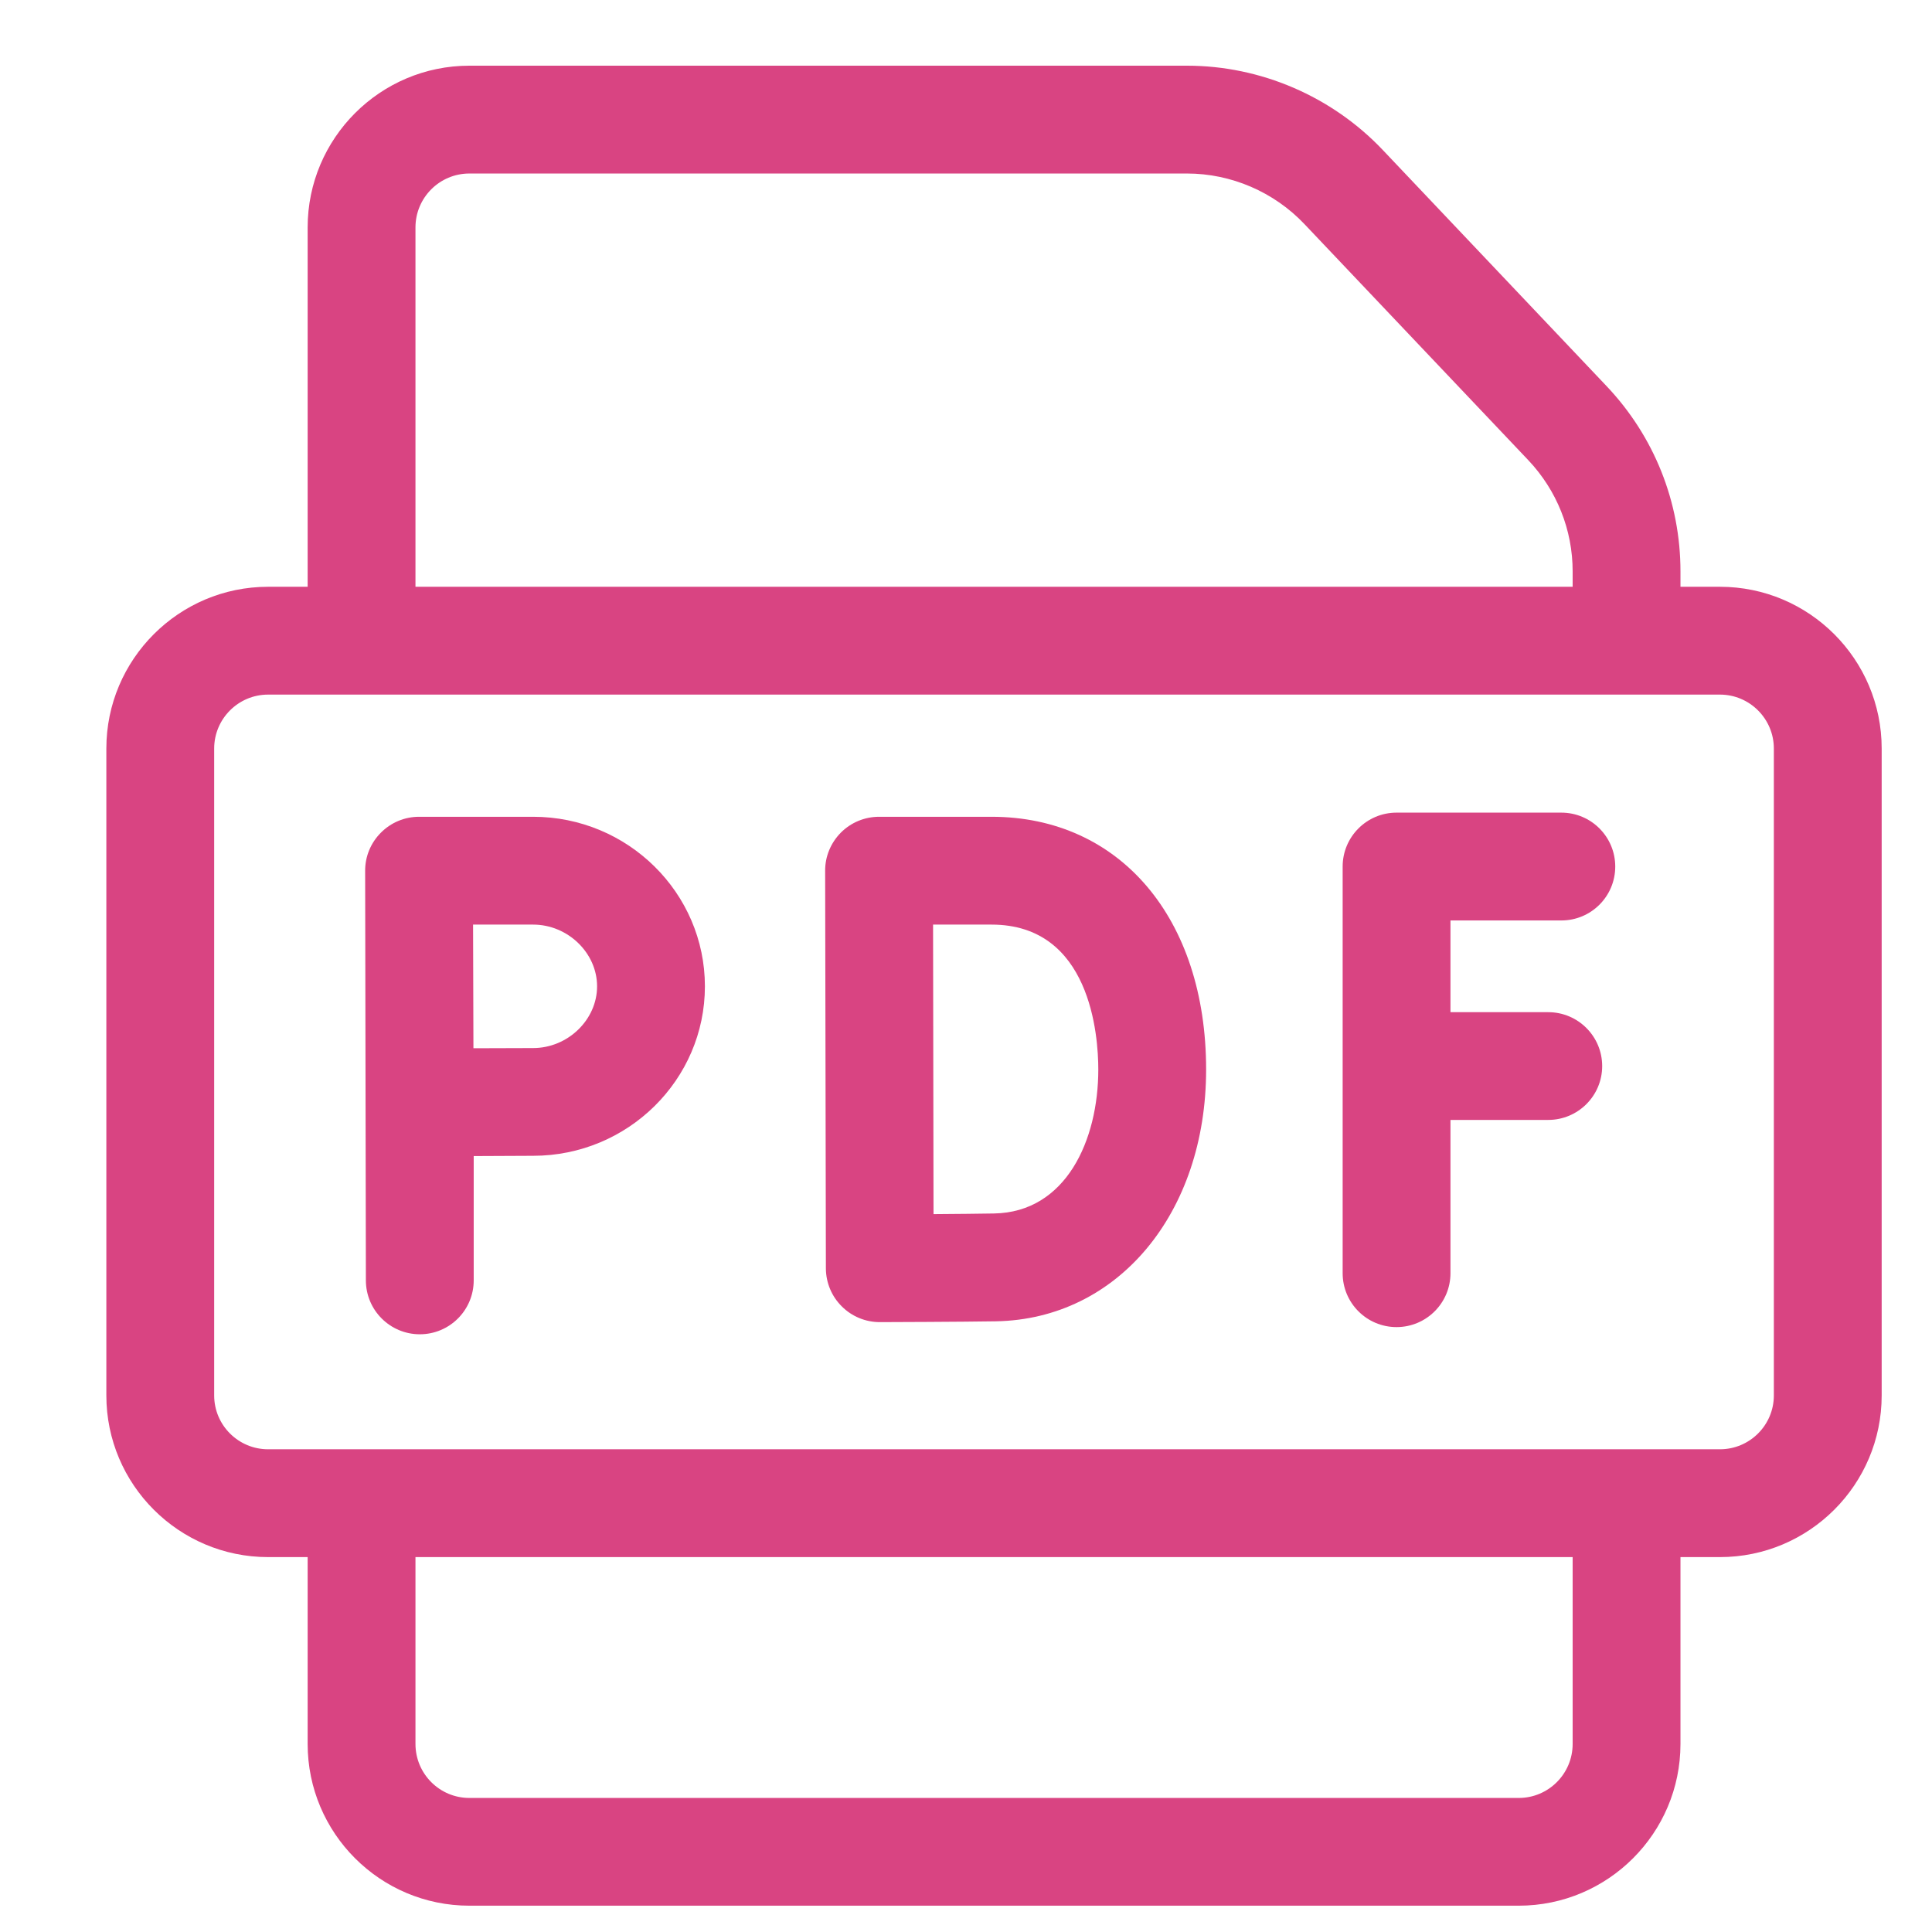
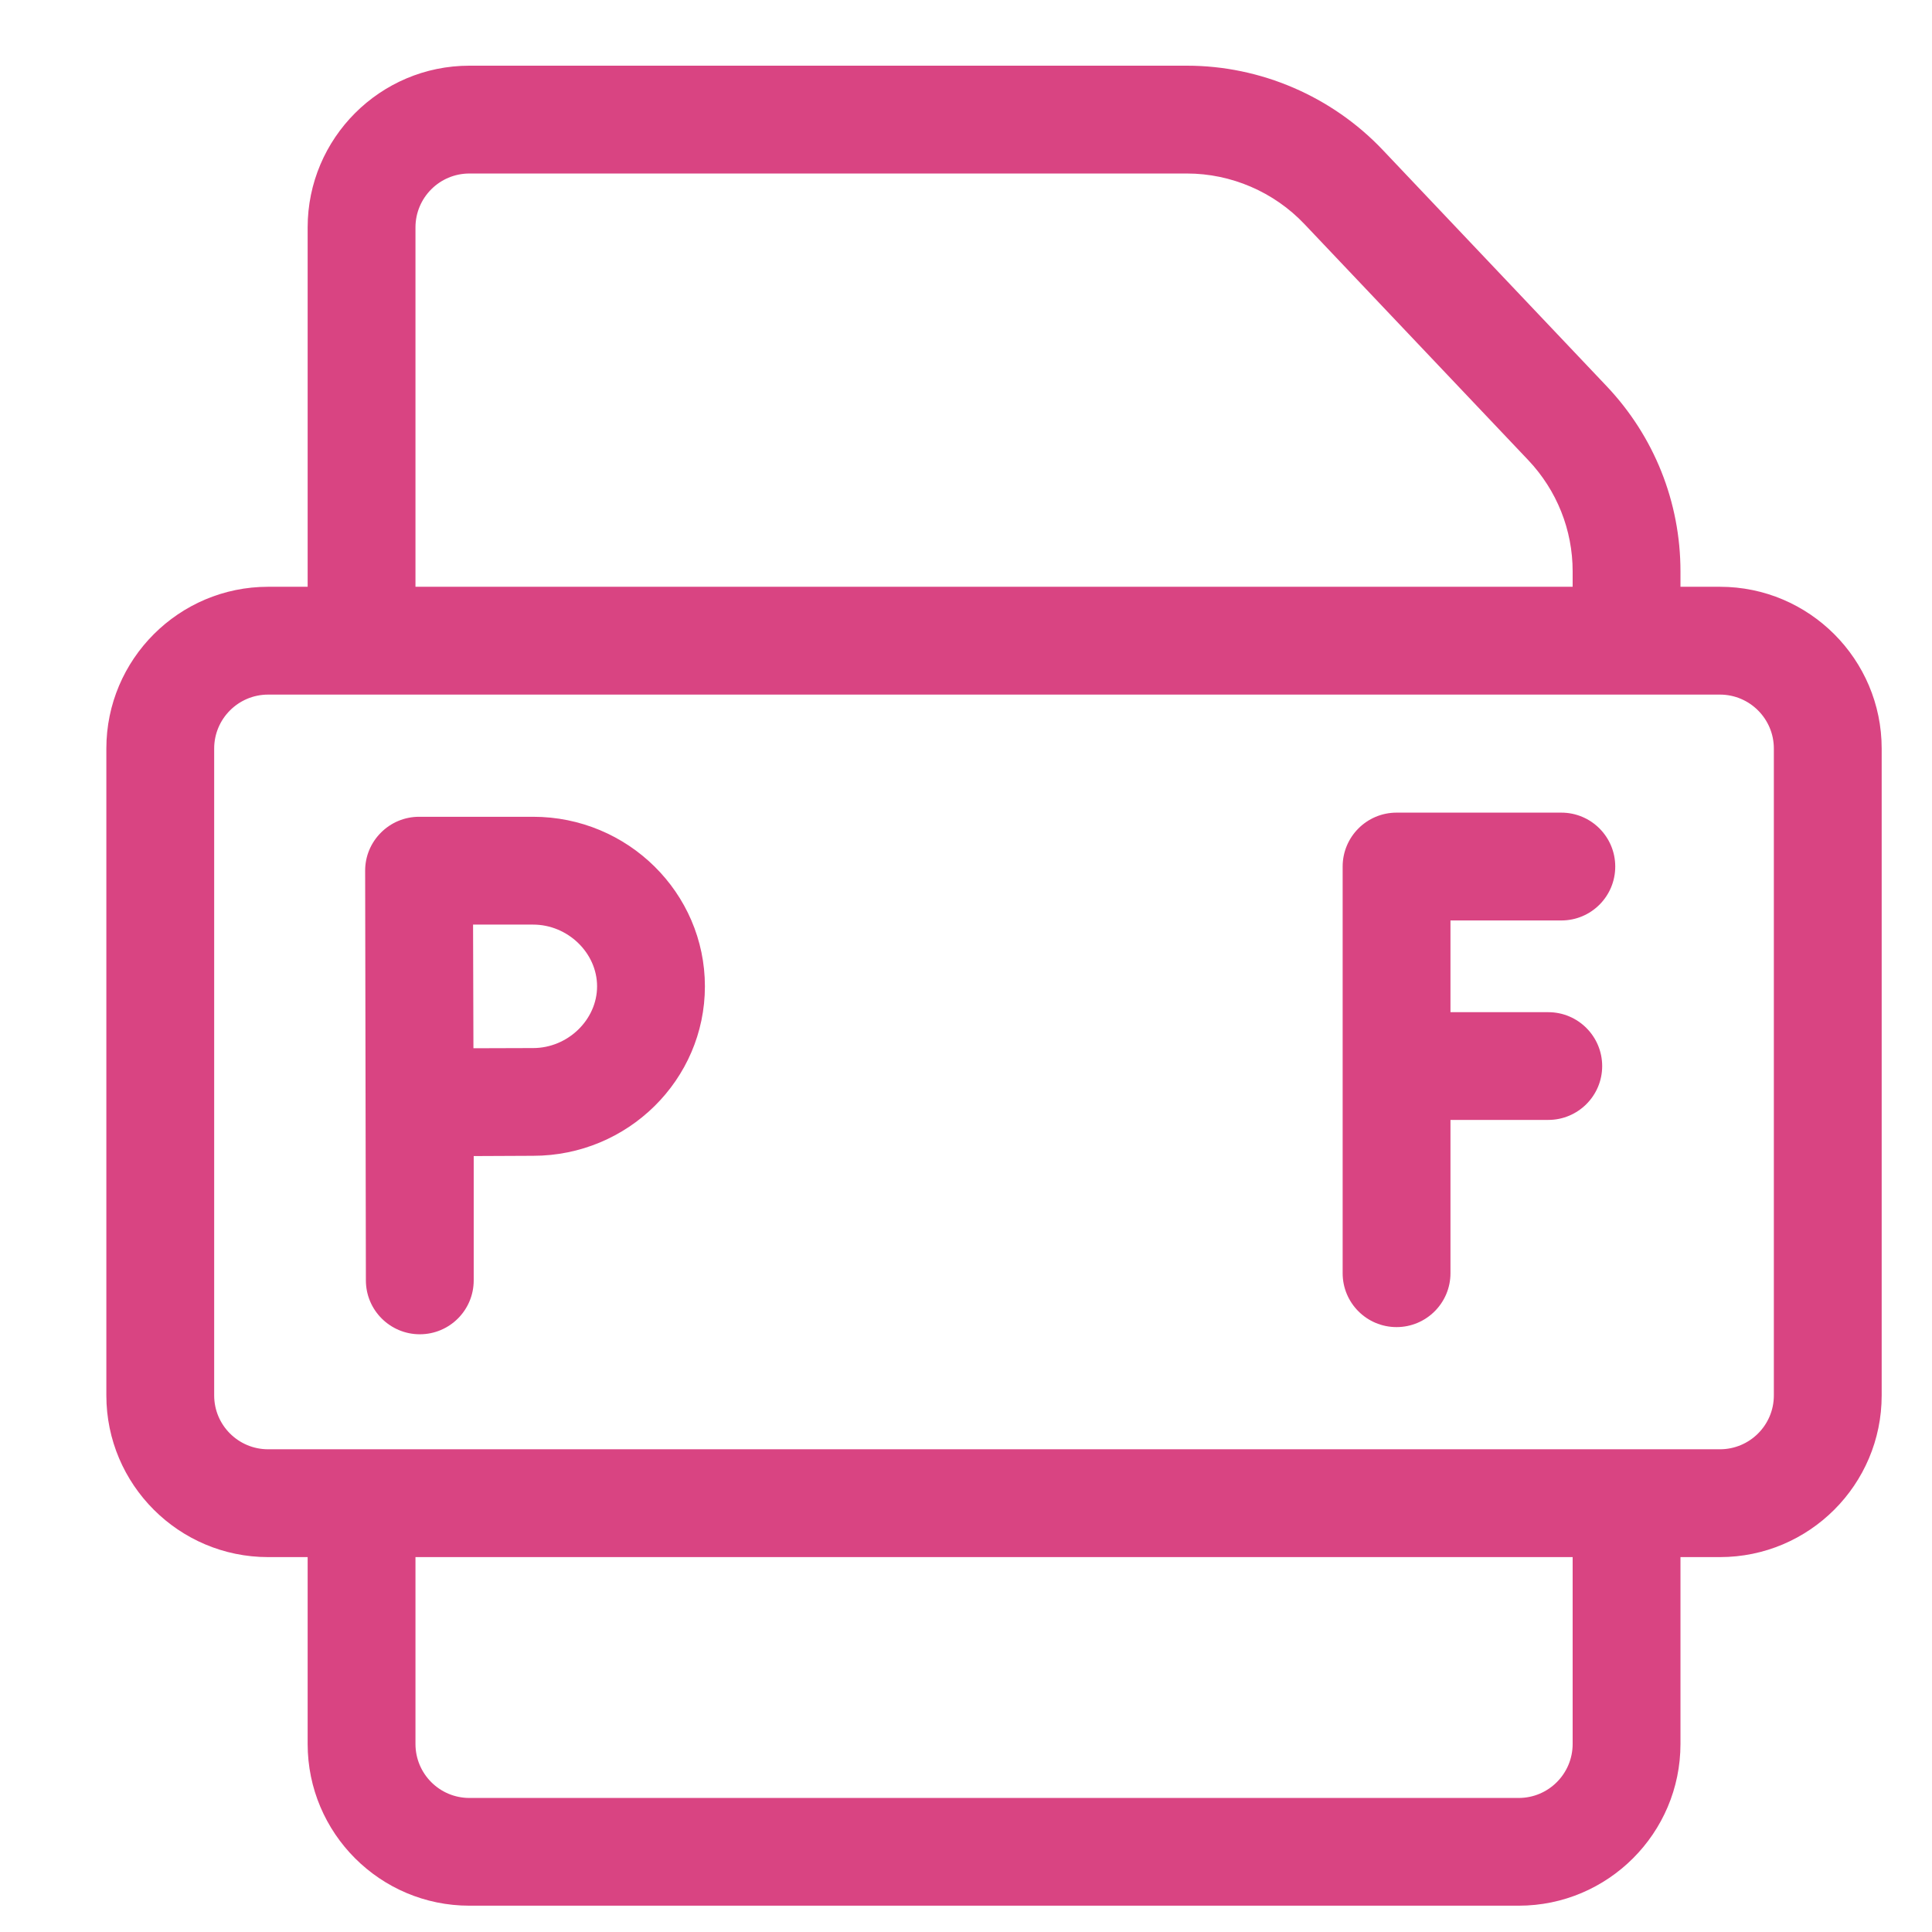
<svg xmlns="http://www.w3.org/2000/svg" width="21" height="21" viewBox="0 0 21 21" fill="none">
  <g clip-path="url(#clip0_33_4903)">
    <path d="M5.795 8.878H4.555C4.399 8.878 4.25 8.94 4.14 9.051C4.03 9.161 3.968 9.31 3.969 9.466L3.977 13.917C3.977 14.241 4.24 14.503 4.563 14.503C4.887 14.503 5.149 14.241 5.149 13.917V12.566C5.389 12.565 5.645 12.563 5.795 12.563C6.824 12.563 7.662 11.737 7.662 10.721C7.662 9.705 6.824 8.878 5.795 8.878ZM5.795 11.392C5.643 11.392 5.387 11.393 5.146 11.394C5.145 11.145 5.144 10.876 5.144 10.721C5.144 10.588 5.143 10.311 5.142 10.05H5.795C6.171 10.05 6.49 10.357 6.49 10.721C6.49 11.085 6.171 11.392 5.795 11.392Z" fill="#D94482" />
-     <path d="M10.778 8.878H9.555C9.399 8.878 9.25 8.94 9.14 9.05C9.03 9.161 8.968 9.31 8.969 9.465C8.969 9.465 8.977 13.772 8.977 13.788C8.978 13.943 9.04 14.092 9.151 14.201C9.26 14.31 9.409 14.371 9.563 14.371H9.566C9.603 14.371 10.476 14.368 10.825 14.362C12.149 14.339 13.11 13.188 13.11 11.625C13.11 9.982 12.173 8.878 10.778 8.878ZM10.804 13.19C10.652 13.193 10.391 13.195 10.147 13.197C10.146 12.688 10.143 10.579 10.142 10.05H10.778C11.854 10.05 11.938 11.255 11.938 11.625C11.938 12.394 11.587 13.177 10.804 13.19Z" fill="#D94482" />
-     <path d="M16.971 10.005C17.295 10.005 17.557 9.743 17.557 9.419C17.557 9.096 17.295 8.833 16.971 8.833H15.18C14.856 8.833 14.594 9.096 14.594 9.419V13.839C14.594 14.163 14.856 14.425 15.18 14.425C15.503 14.425 15.766 14.163 15.766 13.839V12.173H16.829C17.152 12.173 17.415 11.911 17.415 11.588C17.415 11.264 17.152 11.002 16.829 11.002H15.766V10.005H16.971Z" fill="#D94482" />
+     <path d="M16.971 10.005C17.295 10.005 17.557 9.743 17.557 9.419C17.557 9.096 17.295 8.833 16.971 8.833H15.18C14.856 8.833 14.594 9.096 14.594 9.419V13.839C14.594 14.163 14.856 14.425 15.18 14.425C15.503 14.425 15.766 14.163 15.766 13.839V12.173H16.829C17.152 12.173 17.415 11.911 17.415 11.588C17.415 11.264 17.152 11.002 16.829 11.002H15.766V10.005Z" fill="#D94482" />
    <path d="M18.695 6.378H18.266V6.211C18.266 5.458 17.98 4.742 17.462 4.196L15.028 1.628C14.477 1.048 13.703 0.714 12.902 0.714H5.102C4.132 0.714 3.344 1.503 3.344 2.472V6.378H2.914C1.945 6.378 1.156 7.167 1.156 8.136V15.168C1.156 16.137 1.945 16.925 2.914 16.925H3.344V18.956C3.344 19.926 4.132 20.714 5.102 20.714H16.508C17.477 20.714 18.266 19.926 18.266 18.956V16.925H18.695C19.665 16.925 20.453 16.137 20.453 15.168V8.136C20.453 7.167 19.665 6.378 18.695 6.378ZM4.516 2.472C4.516 2.149 4.778 1.886 5.102 1.886H12.902C13.382 1.886 13.847 2.086 14.178 2.435L16.612 5.002C16.922 5.33 17.094 5.759 17.094 6.211V6.378H4.516V2.472ZM17.094 18.956C17.094 19.28 16.831 19.543 16.508 19.543H5.102C4.778 19.543 4.516 19.28 4.516 18.956V16.925H17.094V18.956ZM19.281 15.168C19.281 15.491 19.018 15.753 18.695 15.753H2.914C2.591 15.753 2.328 15.491 2.328 15.168V8.136C2.328 7.813 2.591 7.55 2.914 7.55H18.695C19.018 7.55 19.281 7.813 19.281 8.136V15.168Z" fill="#D94482" />
  </g>
  <defs>
    <clipPath id="clip0_33_4903">
      <rect x="0.805" y="0.714" width="20" height="20" rx="4" fill="white" />
    </clipPath>
  </defs>
</svg>